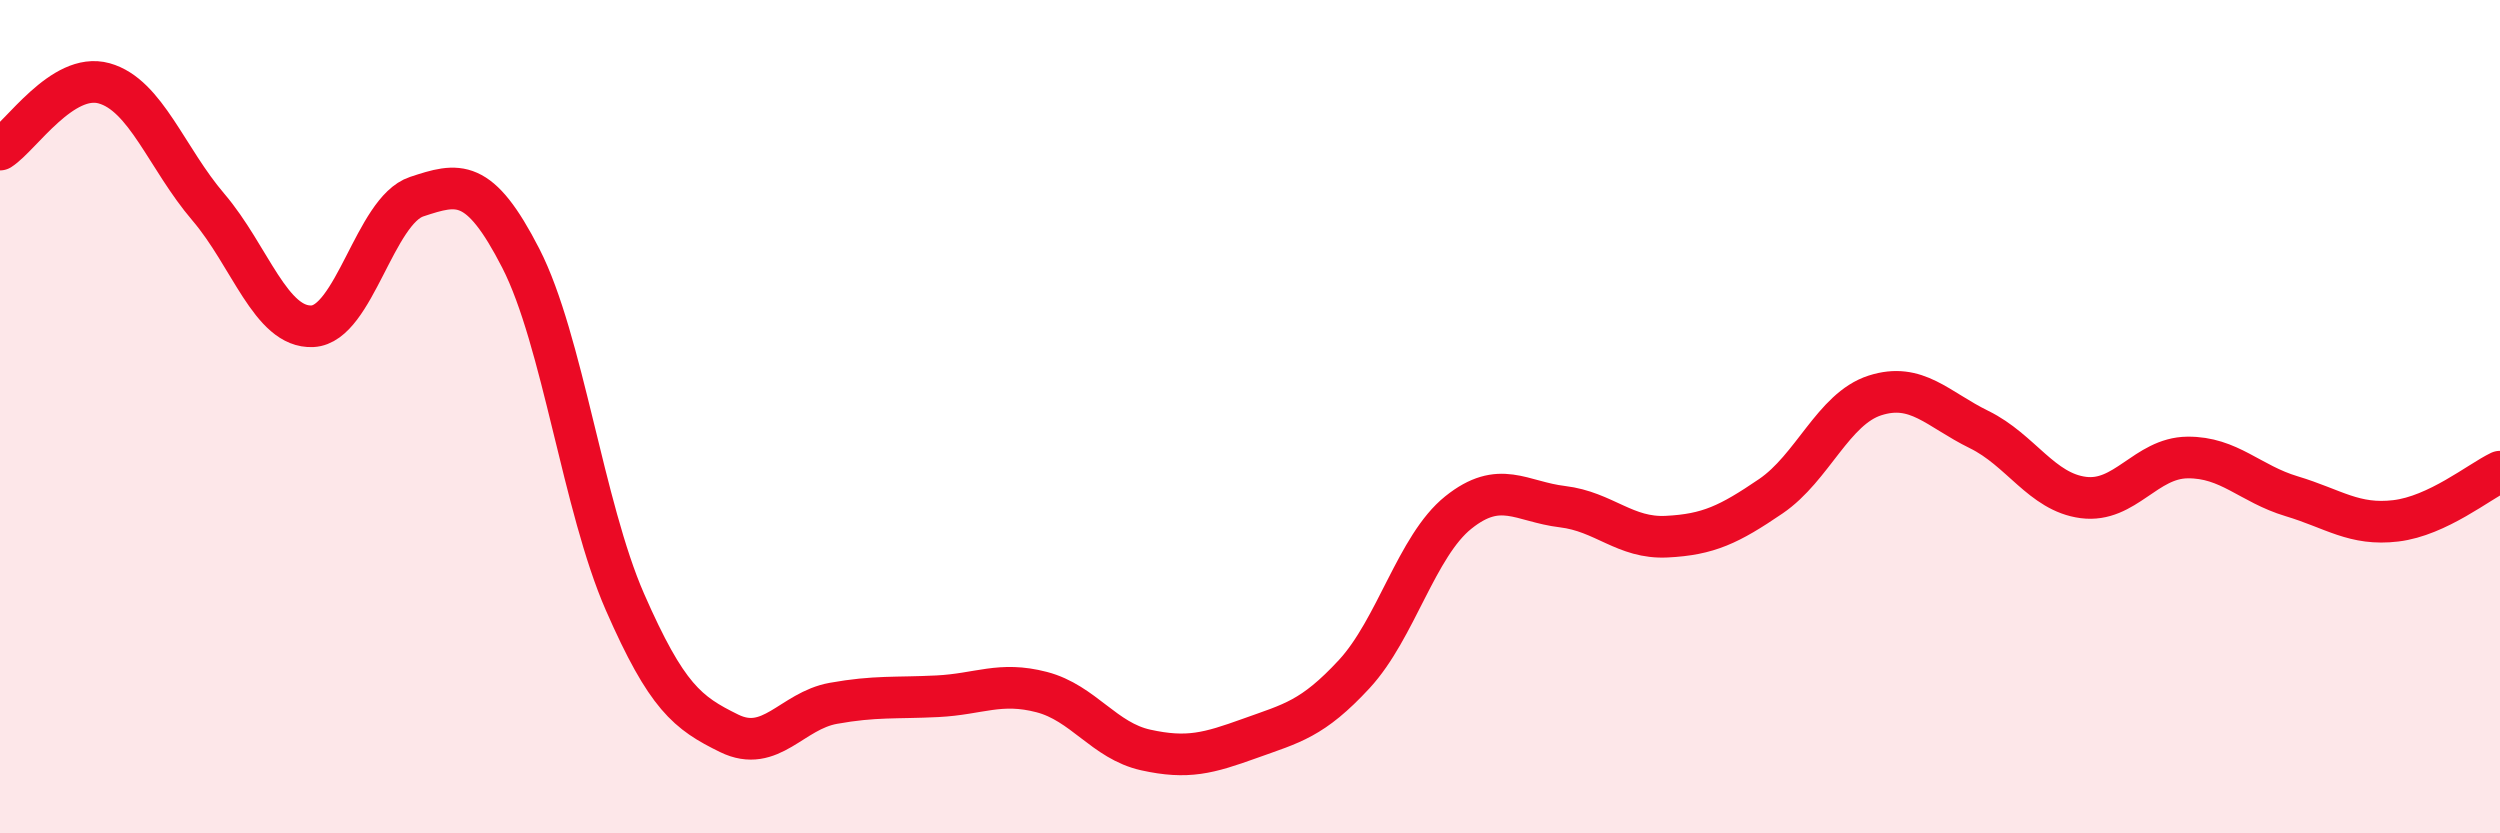
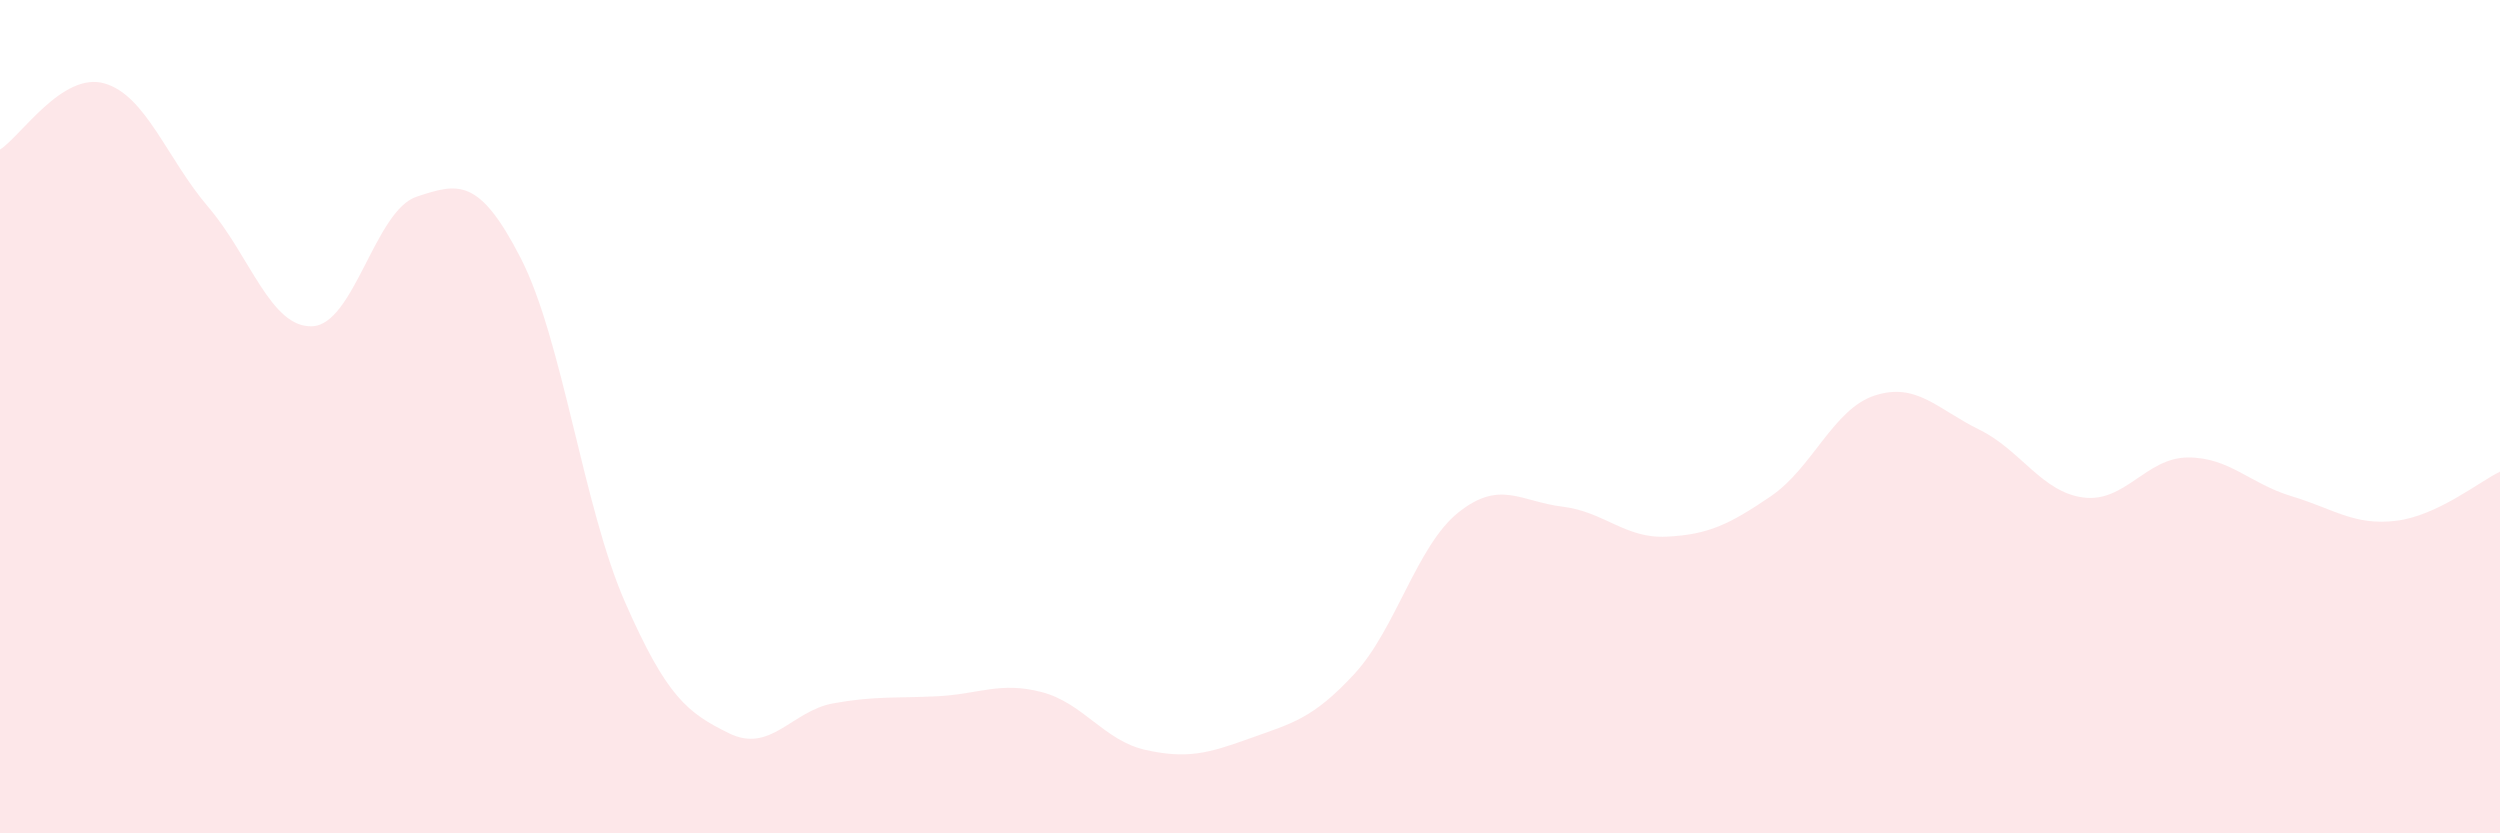
<svg xmlns="http://www.w3.org/2000/svg" width="60" height="20" viewBox="0 0 60 20">
  <path d="M 0,3.59 C 0.5,3.27 1.5,1.72 2.5,2 C 3.5,2.28 4,3.8 5,4.97 C 6,6.14 6.5,7.88 7.5,7.83 C 8.5,7.78 9,5.05 10,4.72 C 11,4.39 11.5,4.25 12.5,6.2 C 13.5,8.15 14,12.17 15,14.45 C 16,16.73 16.5,17.11 17.5,17.6 C 18.5,18.09 19,17.06 20,16.88 C 21,16.7 21.5,16.76 22.5,16.71 C 23.5,16.66 24,16.35 25,16.61 C 26,16.87 26.5,17.78 27.5,18 C 28.5,18.22 29,18.08 30,17.72 C 31,17.36 31.5,17.26 32.5,16.18 C 33.5,15.1 34,13.1 35,12.3 C 36,11.5 36.5,12.04 37.5,12.16 C 38.5,12.28 39,12.93 40,12.88 C 41,12.83 41.5,12.59 42.5,11.91 C 43.5,11.23 44,9.81 45,9.49 C 46,9.17 46.5,9.82 47.5,10.31 C 48.5,10.8 49,11.81 50,11.94 C 51,12.07 51.5,10.99 52.5,10.98 C 53.5,10.97 54,11.61 55,11.91 C 56,12.21 56.5,12.62 57.5,12.5 C 58.5,12.38 59.5,11.56 60,11.32L60 20L0 20Z" fill="#EB0A25" opacity="0.1" stroke-linecap="round" stroke-linejoin="round" />
-   <path d="M 0,3.59 C 0.5,3.27 1.5,1.72 2.5,2 C 3.5,2.28 4,3.8 5,4.97 C 6,6.14 6.5,7.88 7.5,7.83 C 8.5,7.78 9,5.05 10,4.72 C 11,4.39 11.5,4.25 12.5,6.2 C 13.5,8.15 14,12.17 15,14.45 C 16,16.73 16.5,17.11 17.5,17.6 C 18.5,18.09 19,17.06 20,16.88 C 21,16.7 21.5,16.76 22.5,16.71 C 23.5,16.66 24,16.35 25,16.61 C 26,16.87 26.5,17.78 27.5,18 C 28.5,18.22 29,18.08 30,17.72 C 31,17.36 31.5,17.26 32.5,16.18 C 33.5,15.1 34,13.1 35,12.3 C 36,11.5 36.5,12.04 37.5,12.16 C 38.5,12.28 39,12.93 40,12.88 C 41,12.83 41.5,12.59 42.5,11.91 C 43.5,11.23 44,9.81 45,9.49 C 46,9.17 46.5,9.82 47.5,10.31 C 48.5,10.8 49,11.81 50,11.94 C 51,12.07 51.5,10.99 52.5,10.98 C 53.5,10.97 54,11.61 55,11.91 C 56,12.21 56.5,12.62 57.5,12.5 C 58.5,12.38 59.5,11.56 60,11.32" stroke="#EB0A25" stroke-width="1" fill="none" stroke-linecap="round" stroke-linejoin="round" />
</svg>